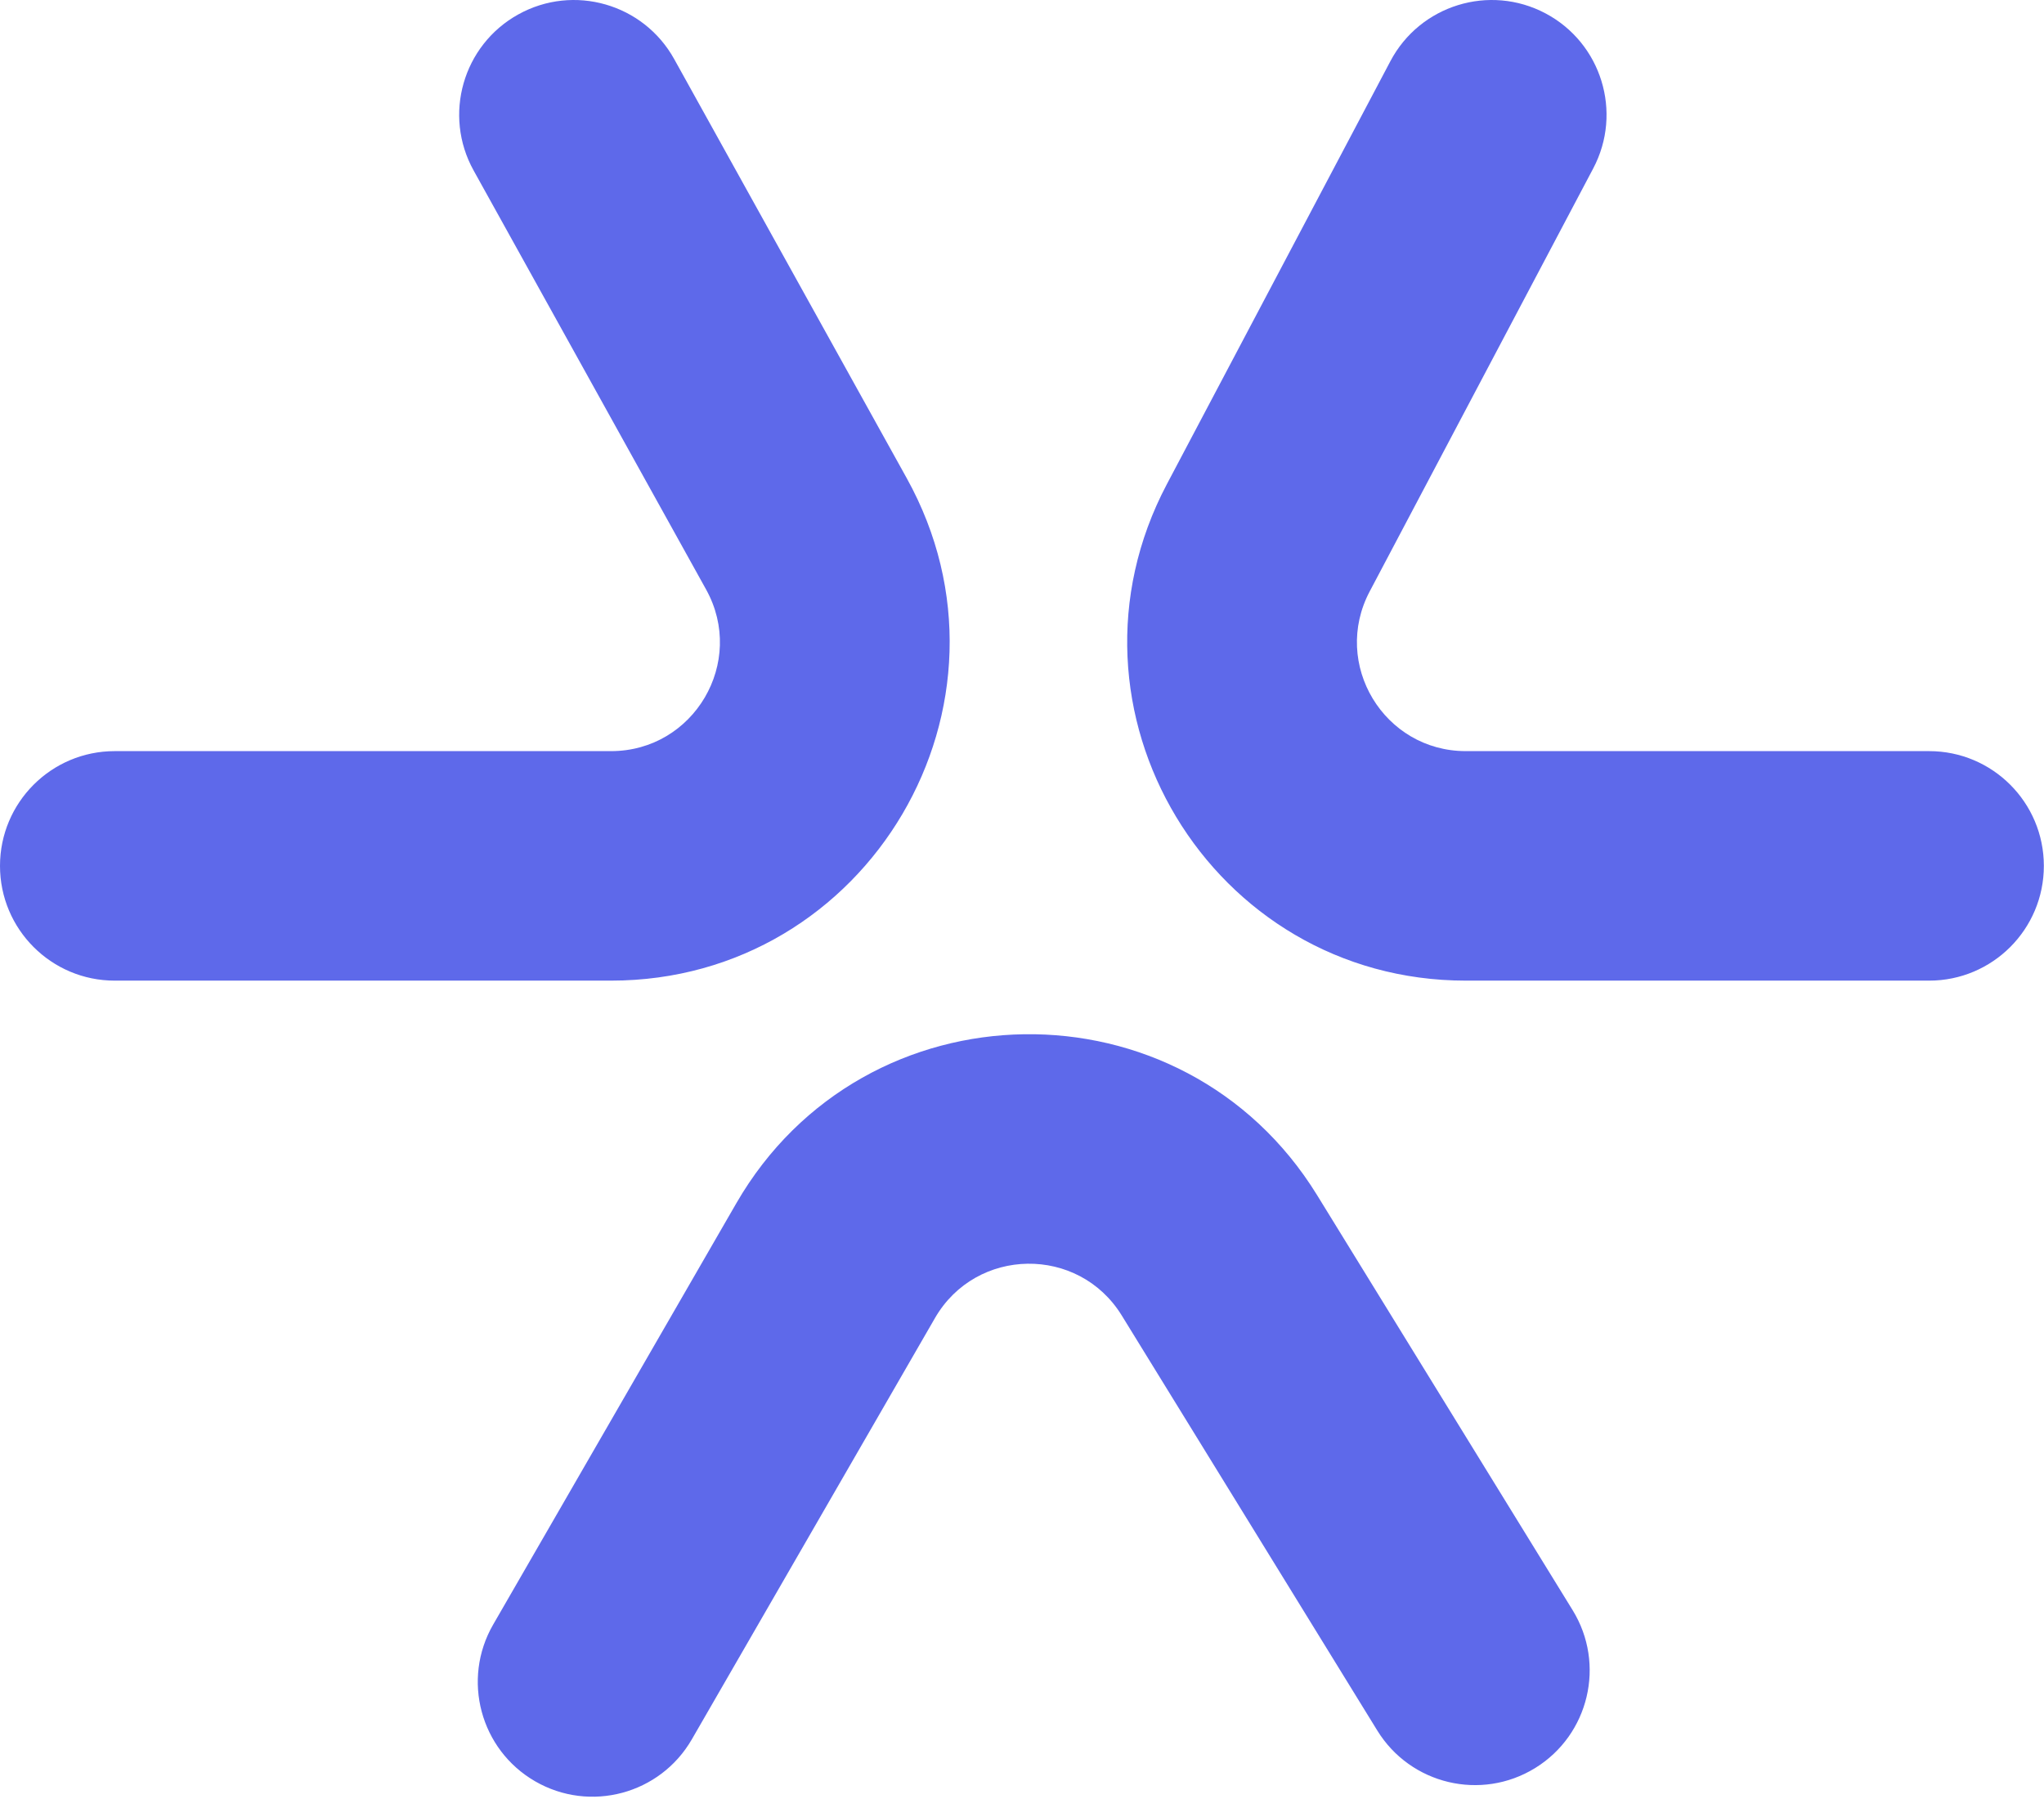
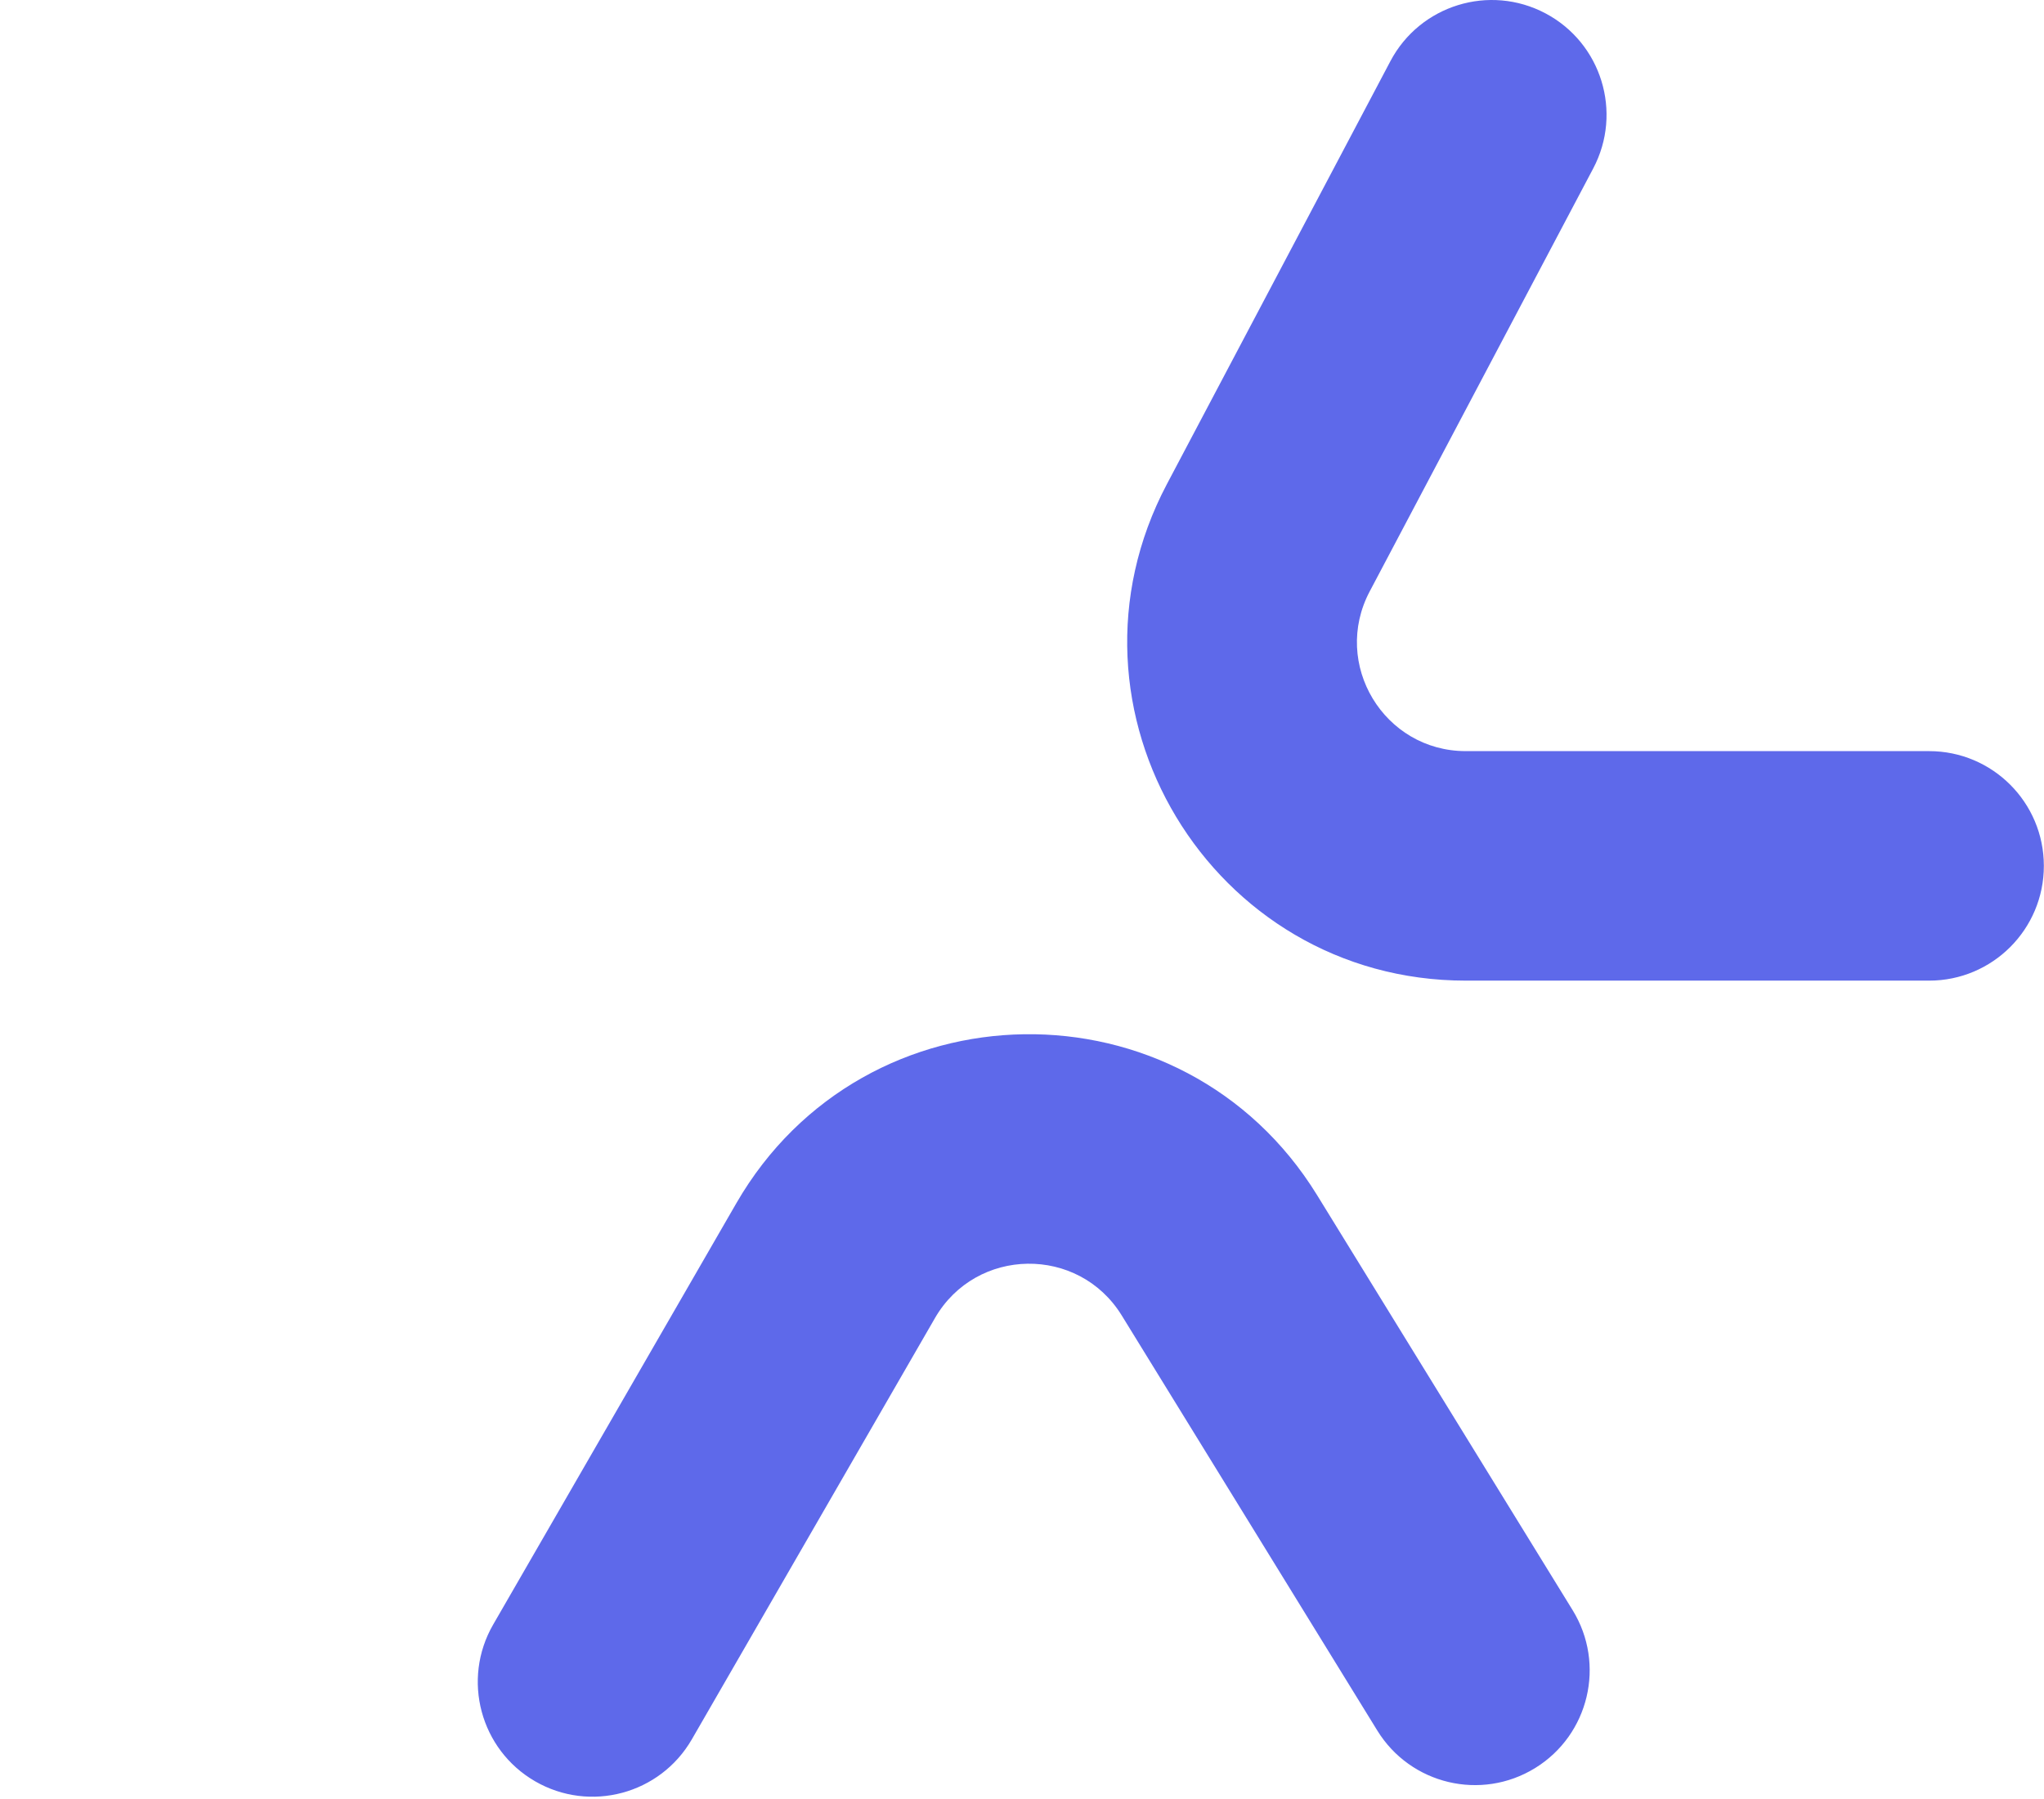
<svg xmlns="http://www.w3.org/2000/svg" width="566" height="498" viewBox="0 0 566 498" fill="none">
-   <path fill-rule="evenodd" clip-rule="evenodd" d="M143.503 3.999C128.165 12.514 122.632 31.855 131.146 47.196L195.529 163.215C206.671 183.295 192.155 207.961 169.195 207.961H31.763C14.221 207.961 1.5336e-06 222.186 0 239.732C-1.5336e-06 257.279 14.221 271.503 31.763 271.503L169.195 271.503C240.582 271.503 285.718 194.809 251.072 132.377L186.69 16.358C178.176 1.017 158.84 -4.517 143.503 3.999Z" fill="#5E69EA" />
  <path fill-rule="evenodd" clip-rule="evenodd" d="M427.941 3.69C443.45 11.89 449.376 31.113 441.178 46.626L379.273 163.756C368.67 183.819 383.212 207.961 405.9 207.961H534.196C551.739 207.961 565.959 222.186 565.959 239.732C565.959 257.279 551.739 271.503 534.196 271.503H405.9C335.356 271.503 290.143 196.441 323.111 134.06L385.016 16.929C393.214 1.417 412.433 -4.511 427.941 3.69Z" fill="#5E69EA" />
  <path fill-rule="evenodd" clip-rule="evenodd" d="M425.088 489.513C410.151 498.715 390.585 494.064 381.385 479.124L310.618 364.205C298.658 344.782 270.293 345.186 258.89 364.941L191.578 481.558C182.807 496.754 163.381 501.96 148.189 493.187C132.997 484.413 127.791 464.983 136.562 449.787L203.875 333.17C239.329 271.747 327.52 270.491 364.707 330.88L435.474 445.8C444.674 460.739 440.024 480.311 425.088 489.513Z" fill="#5E69EA" />
</svg>